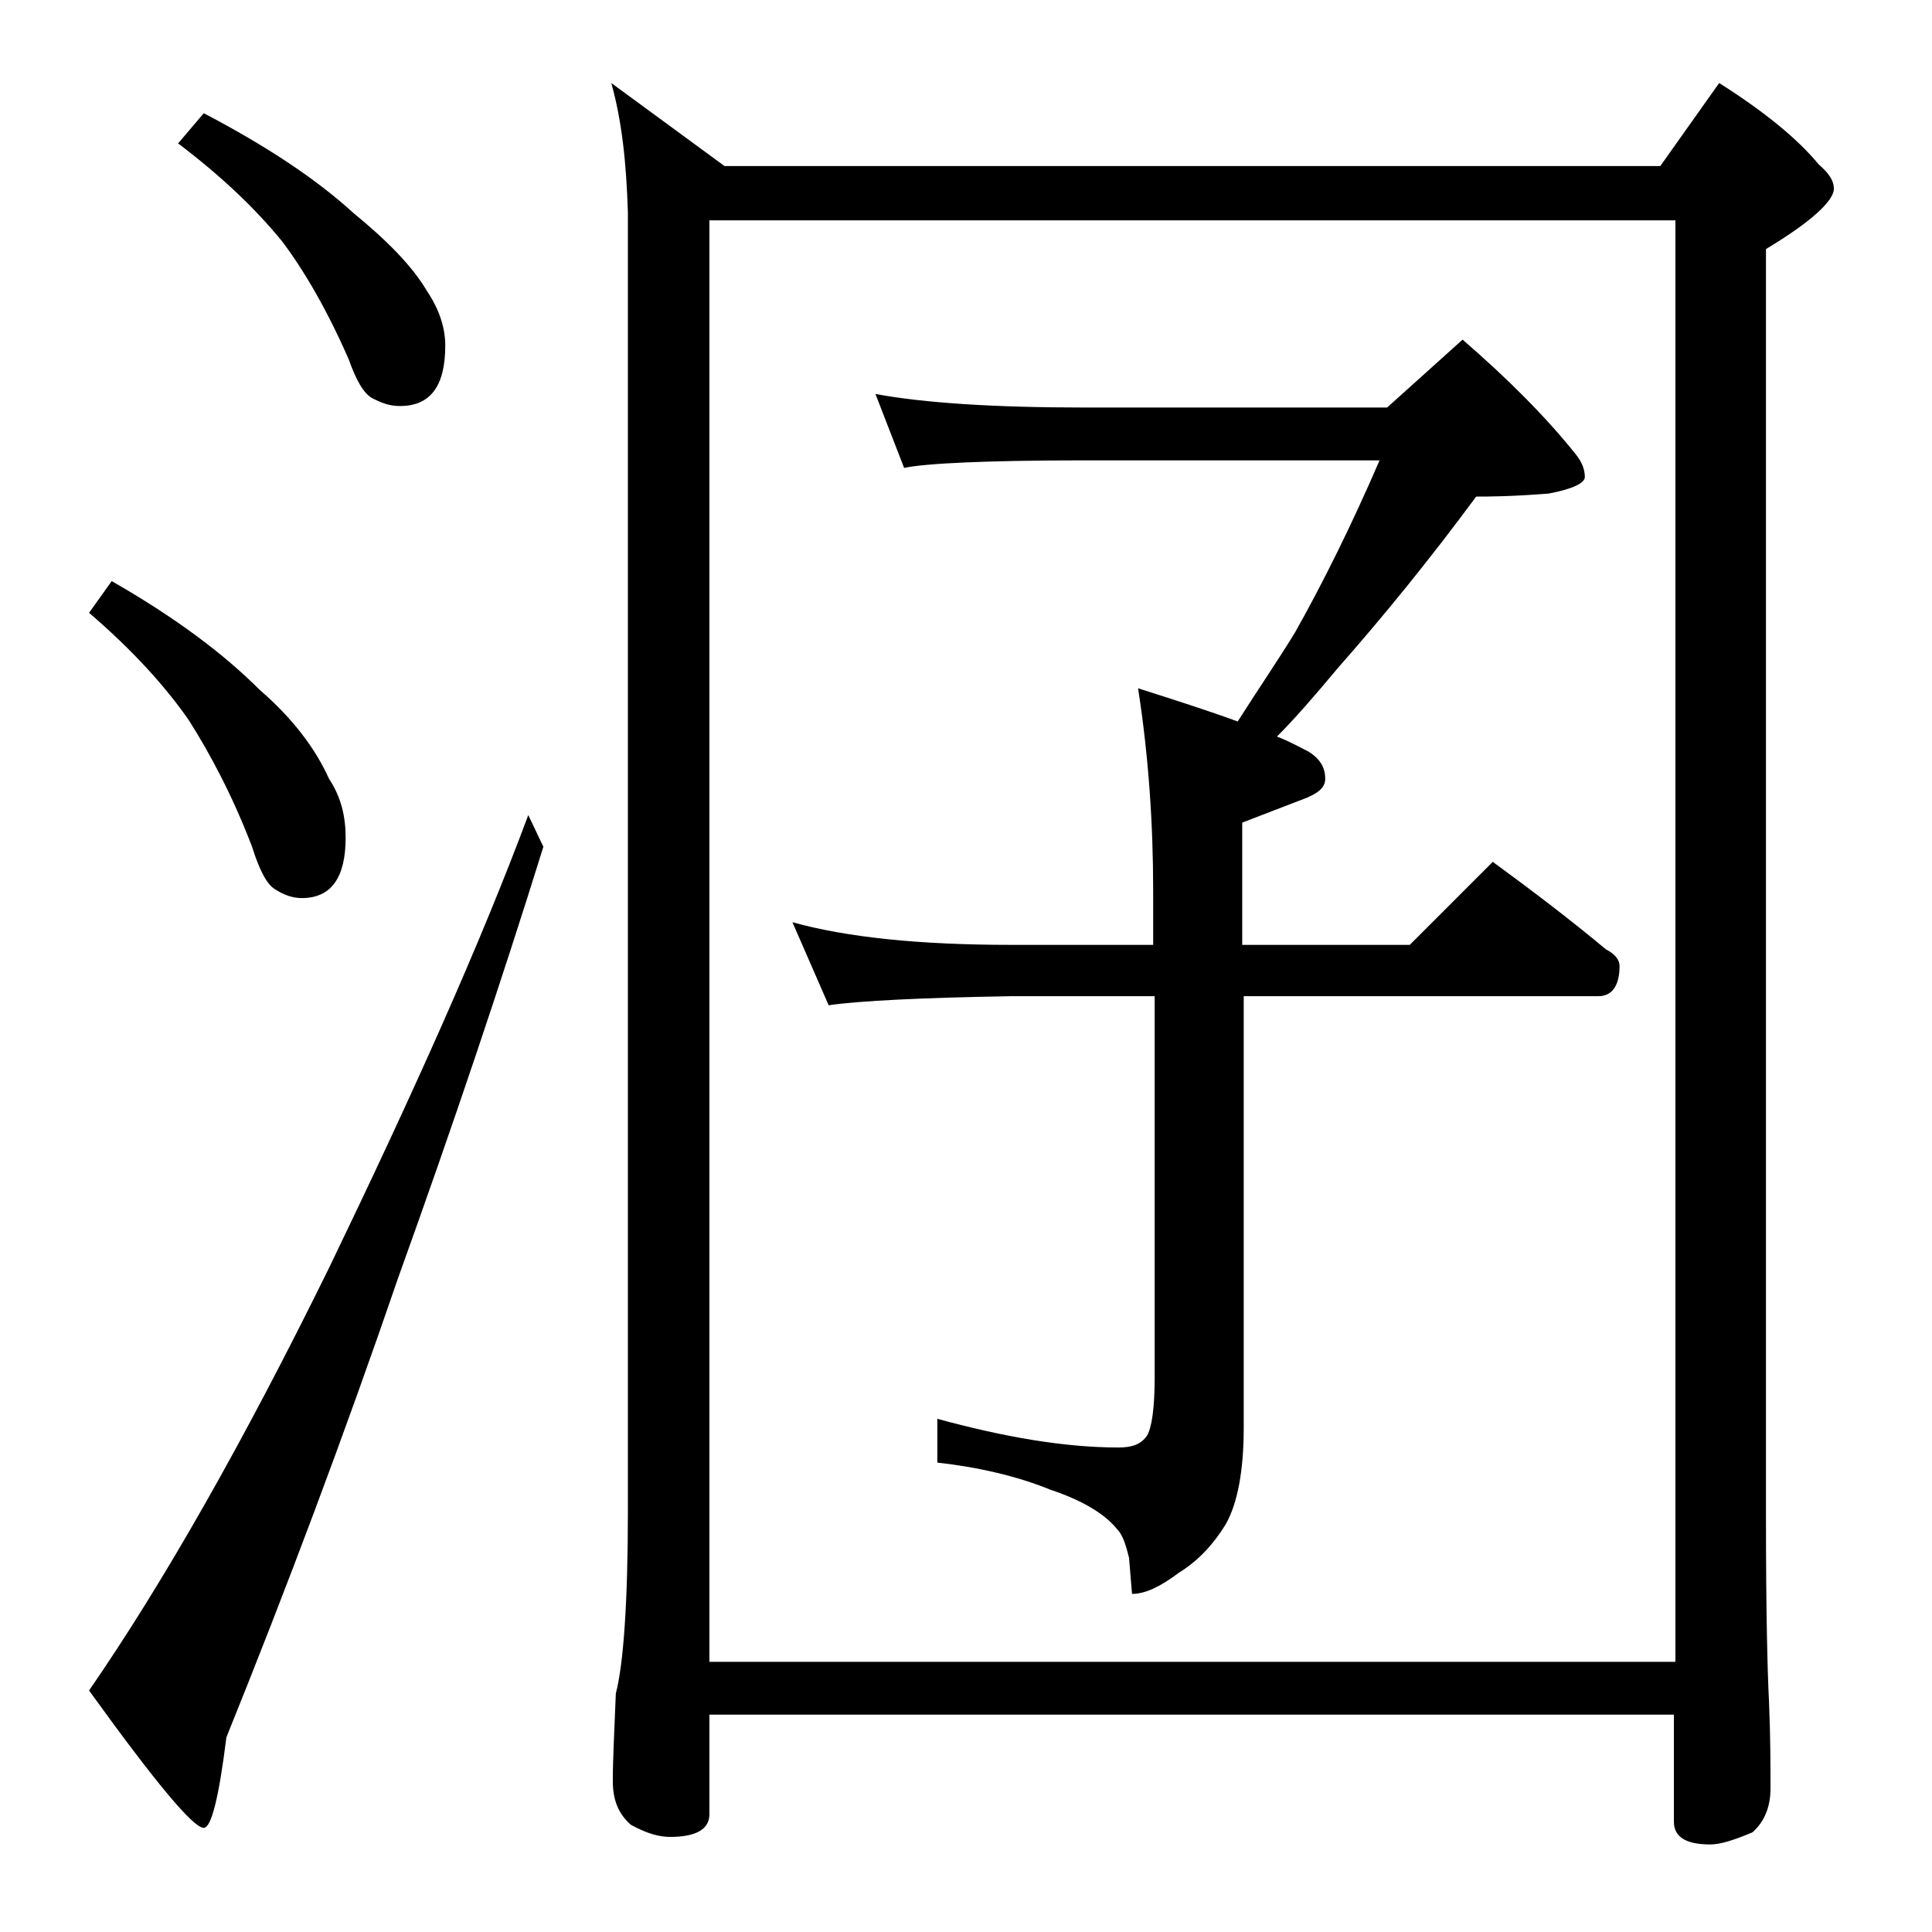
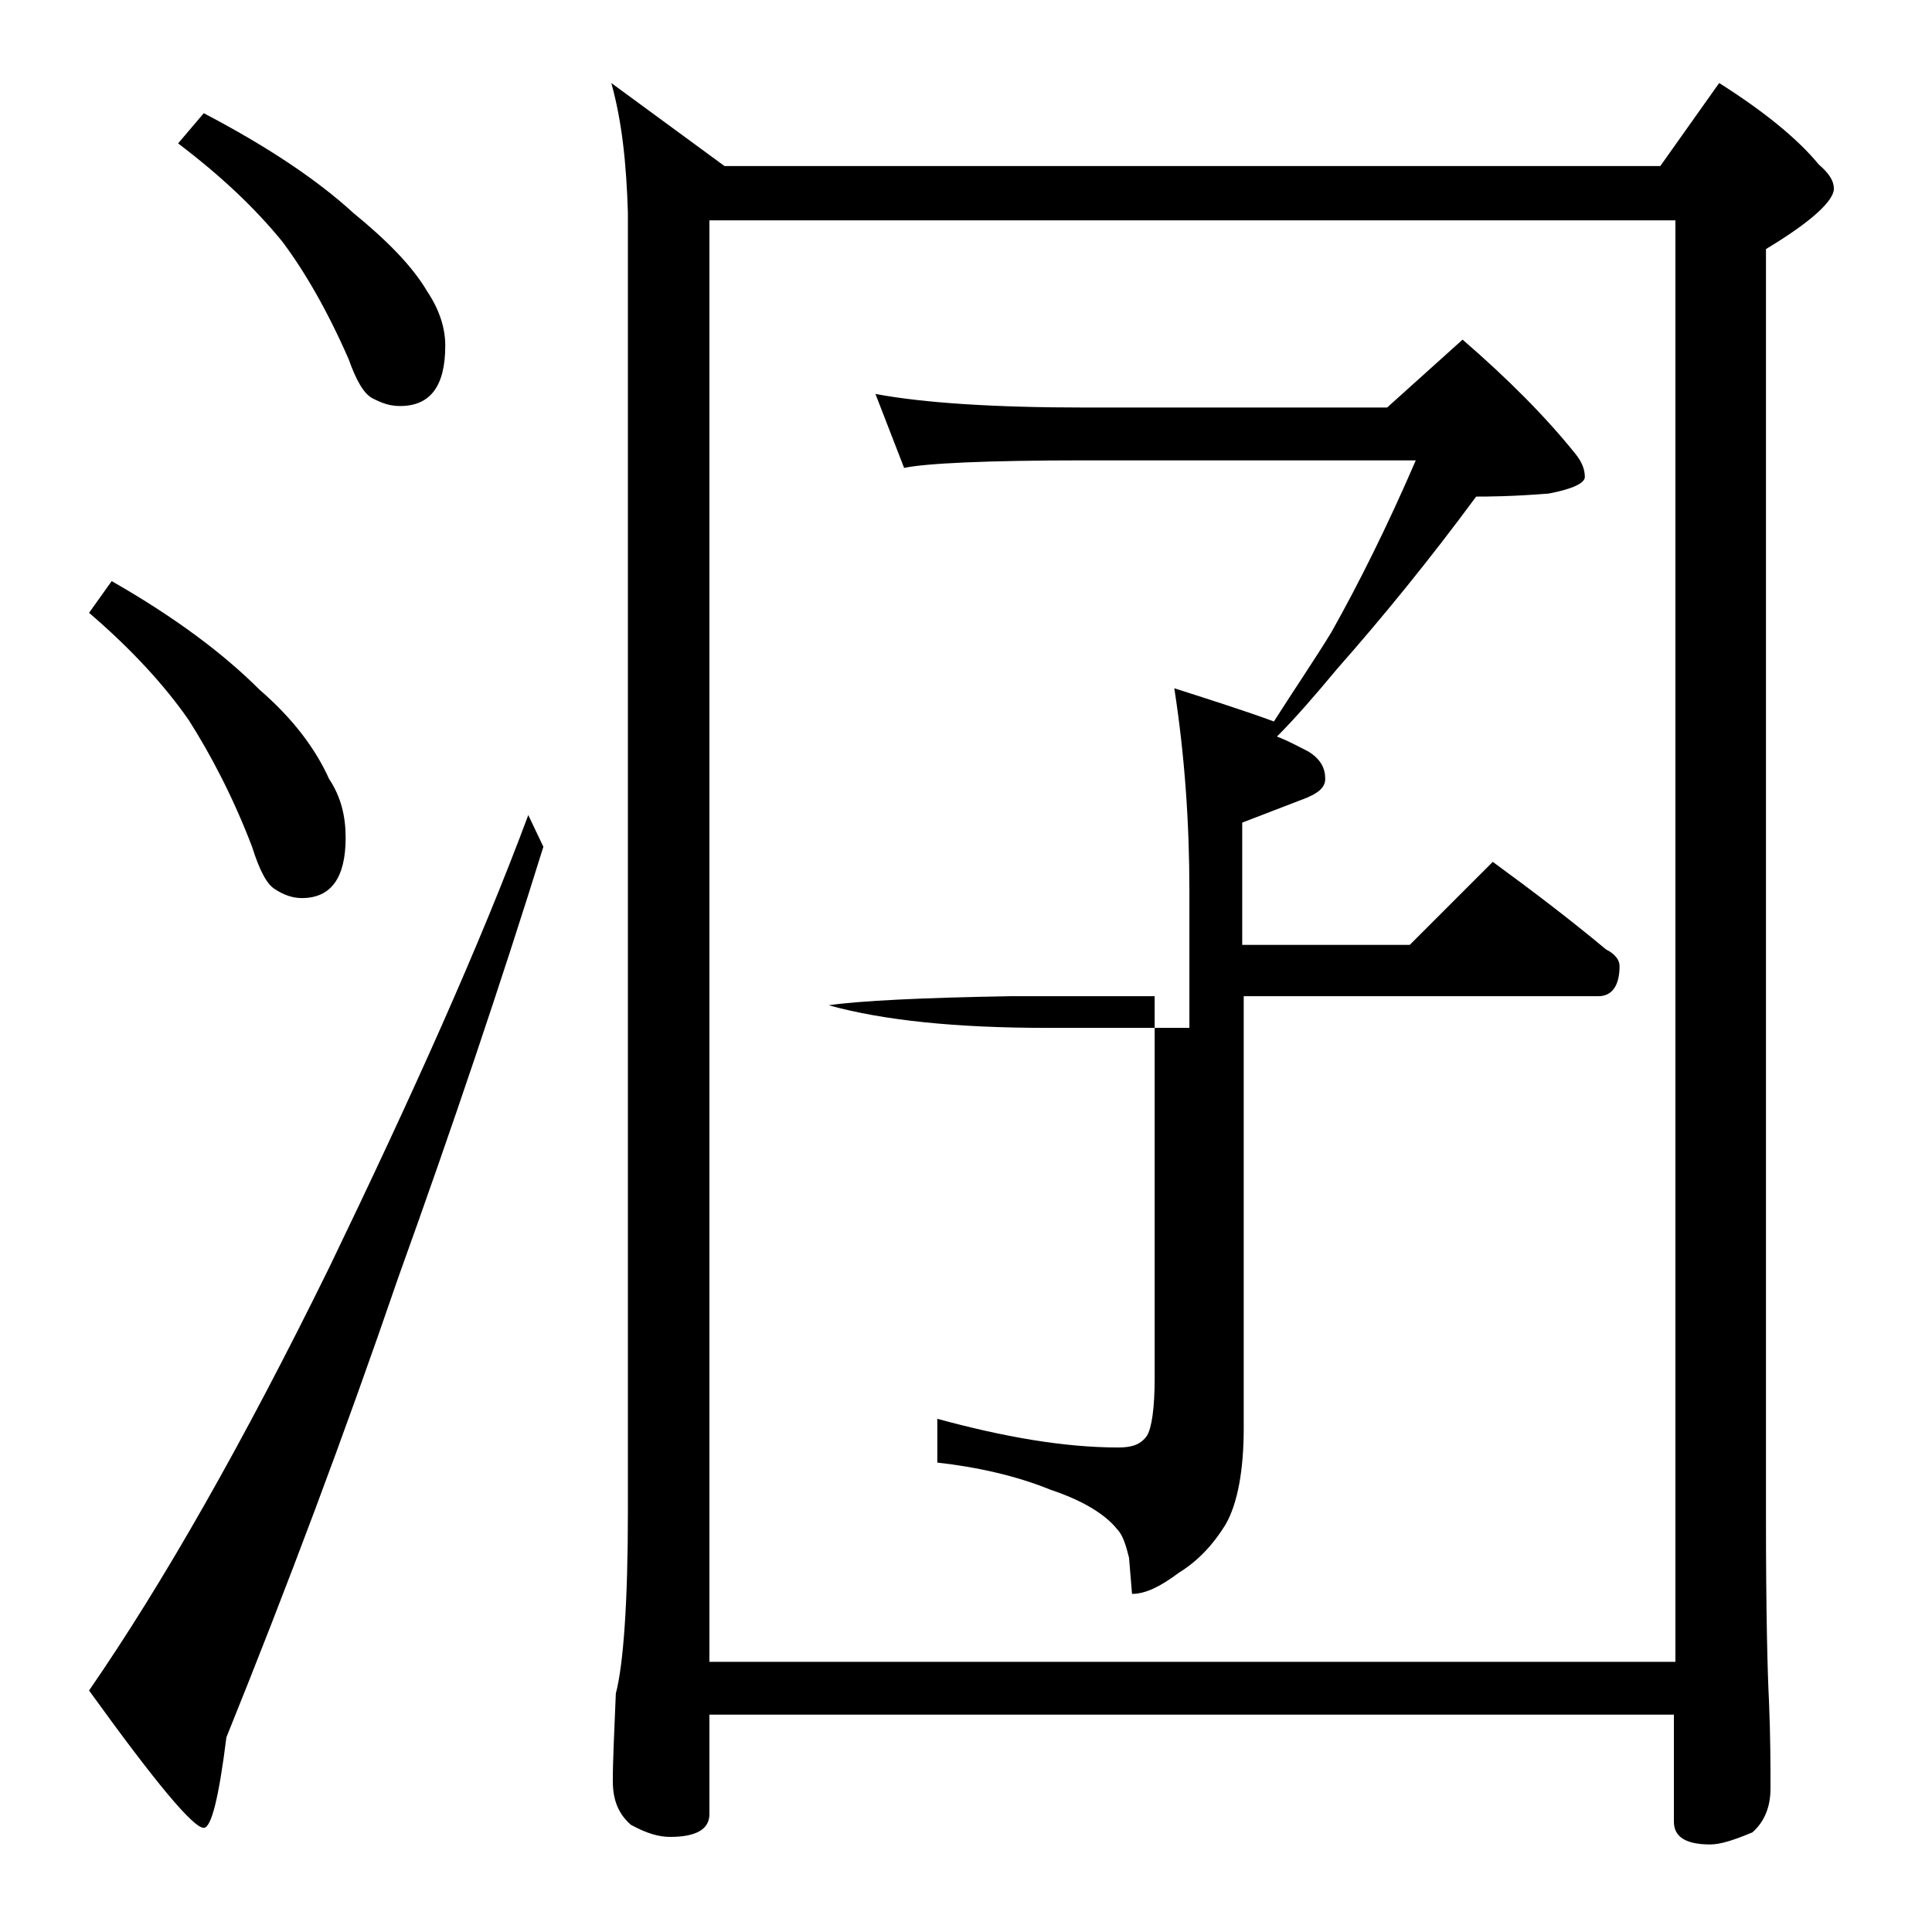
<svg xmlns="http://www.w3.org/2000/svg" version="1.1" id="Layer_1" x="0px" y="0px" viewBox="0 0 128 128" enable-background="new 0 0 128 128" xml:space="preserve">
-   <path d="M7.4,38.5c4.2,2.4,7.4,4.8,9.8,7.2c2.2,1.9,3.7,3.9,4.6,5.9c0.8,1.2,1.1,2.5,1.1,3.9c0,2.7-1,4-2.9,4  c-0.6,0-1.2-0.2-1.8-0.6c-0.5-0.3-1-1.2-1.5-2.8c-1.3-3.4-2.8-6.2-4.2-8.4c-1.6-2.3-3.8-4.7-6.6-7.1L7.4,38.5z M35,54l1,2.1  c-2.8,9-6,18.5-9.6,28.5C22.8,95.1,19,105.2,15,115.1c-0.5,4-1,6-1.5,6c-0.7,0-3.2-3-7.6-9.1c4.9-7.1,10.2-16.4,15.9-28  C27.3,72.6,31.8,62.6,35,54z M13.5,7.5c4.2,2.2,7.5,4.4,9.9,6.6c2.2,1.8,3.9,3.5,4.9,5.2c0.8,1.2,1.2,2.4,1.2,3.6c0,2.7-1,4-3,4  c-0.7,0-1.2-0.2-1.8-0.5c-0.6-0.3-1.1-1.2-1.6-2.6c-1.4-3.2-2.9-5.8-4.4-7.8c-1.8-2.2-4-4.3-6.9-6.5L13.5,7.5z M40.5,5.5L48,11h62  l3.9-5.5c3,1.9,5.2,3.7,6.6,5.4c0.7,0.6,1,1.1,1,1.6c0,0.8-1.5,2.2-4.5,4v84.1c0,6.2,0.1,10.2,0.2,12.1c0.1,2.4,0.1,4.3,0.1,5.8  c0,1.2-0.4,2.2-1.2,2.9c-1.2,0.5-2.1,0.8-2.8,0.8c-1.6,0-2.4-0.5-2.4-1.5v-7.1H47v6.6c0,1-0.9,1.5-2.6,1.5c-0.7,0-1.5-0.2-2.6-0.8  c-0.8-0.7-1.2-1.6-1.2-2.9c0-1.4,0.1-3.3,0.2-5.8c0.5-1.9,0.8-6,0.8-12.1v-86C41.5,10.8,41.2,8,40.5,5.5z M47,110.1h64V14.6H47  V110.1z M58,26.1c3.2,0.6,7.9,0.9,13.9,0.9h20l5-4.5c3,2.6,5.5,5.1,7.5,7.6c0.4,0.5,0.6,1,0.6,1.5c0,0.4-0.8,0.8-2.4,1.1  c-2.5,0.2-4.1,0.2-4.8,0.2c-3.1,4.2-6.2,8-9.2,11.4c-1.5,1.8-2.8,3.3-4,4.5c0.8,0.3,1.5,0.7,2.1,1c0.8,0.5,1.1,1.1,1.1,1.8  c0,0.6-0.5,1-1.6,1.4c-1.3,0.5-2.6,1-3.9,1.5v8.1h11.1l5.5-5.5c2.6,1.9,5.1,3.8,7.5,5.8c0.6,0.3,0.9,0.7,0.9,1.1c0,1.3-0.5,2-1.4,2  H82.4v28.6c0,2.8-0.4,5-1.2,6.4c-0.8,1.3-1.8,2.4-3.1,3.2c-1.2,0.9-2.2,1.4-3.1,1.4l-0.2-2.4c-0.2-0.8-0.4-1.5-0.8-1.9  c-0.8-1-2.3-1.9-4.4-2.6c-2.2-0.9-4.8-1.5-7.5-1.8v-2.9c4.4,1.2,8.4,1.9,12,1.9c0.9,0,1.5-0.2,1.9-0.8c0.3-0.5,0.5-1.8,0.5-3.8V66  H67c-5.9,0.1-10,0.3-12.1,0.6l-2.4-5.5c3.6,1,8.4,1.5,14.5,1.5h9.4V59c0-4.4-0.3-8.9-1-13.4c2.5,0.8,4.7,1.5,6.6,2.2  c1.4-2.2,2.7-4.1,3.8-5.9c1.8-3.2,3.7-7,5.6-11.4H71.9c-6.6,0-10.6,0.2-12,0.5L58,26.1z" />
+   <path d="M7.4,38.5c4.2,2.4,7.4,4.8,9.8,7.2c2.2,1.9,3.7,3.9,4.6,5.9c0.8,1.2,1.1,2.5,1.1,3.9c0,2.7-1,4-2.9,4  c-0.6,0-1.2-0.2-1.8-0.6c-0.5-0.3-1-1.2-1.5-2.8c-1.3-3.4-2.8-6.2-4.2-8.4c-1.6-2.3-3.8-4.7-6.6-7.1L7.4,38.5z M35,54l1,2.1  c-2.8,9-6,18.5-9.6,28.5C22.8,95.1,19,105.2,15,115.1c-0.5,4-1,6-1.5,6c-0.7,0-3.2-3-7.6-9.1c4.9-7.1,10.2-16.4,15.9-28  C27.3,72.6,31.8,62.6,35,54z M13.5,7.5c4.2,2.2,7.5,4.4,9.9,6.6c2.2,1.8,3.9,3.5,4.9,5.2c0.8,1.2,1.2,2.4,1.2,3.6c0,2.7-1,4-3,4  c-0.7,0-1.2-0.2-1.8-0.5c-0.6-0.3-1.1-1.2-1.6-2.6c-1.4-3.2-2.9-5.8-4.4-7.8c-1.8-2.2-4-4.3-6.9-6.5L13.5,7.5z M40.5,5.5L48,11h62  l3.9-5.5c3,1.9,5.2,3.7,6.6,5.4c0.7,0.6,1,1.1,1,1.6c0,0.8-1.5,2.2-4.5,4v84.1c0,6.2,0.1,10.2,0.2,12.1c0.1,2.4,0.1,4.3,0.1,5.8  c0,1.2-0.4,2.2-1.2,2.9c-1.2,0.5-2.1,0.8-2.8,0.8c-1.6,0-2.4-0.5-2.4-1.5v-7.1H47v6.6c0,1-0.9,1.5-2.6,1.5c-0.7,0-1.5-0.2-2.6-0.8  c-0.8-0.7-1.2-1.6-1.2-2.9c0-1.4,0.1-3.3,0.2-5.8c0.5-1.9,0.8-6,0.8-12.1v-86C41.5,10.8,41.2,8,40.5,5.5z M47,110.1h64V14.6H47  V110.1z M58,26.1c3.2,0.6,7.9,0.9,13.9,0.9h20l5-4.5c3,2.6,5.5,5.1,7.5,7.6c0.4,0.5,0.6,1,0.6,1.5c0,0.4-0.8,0.8-2.4,1.1  c-2.5,0.2-4.1,0.2-4.8,0.2c-3.1,4.2-6.2,8-9.2,11.4c-1.5,1.8-2.8,3.3-4,4.5c0.8,0.3,1.5,0.7,2.1,1c0.8,0.5,1.1,1.1,1.1,1.8  c0,0.6-0.5,1-1.6,1.4c-1.3,0.5-2.6,1-3.9,1.5v8.1h11.1l5.5-5.5c2.6,1.9,5.1,3.8,7.5,5.8c0.6,0.3,0.9,0.7,0.9,1.1c0,1.3-0.5,2-1.4,2  H82.4v28.6c0,2.8-0.4,5-1.2,6.4c-0.8,1.3-1.8,2.4-3.1,3.2c-1.2,0.9-2.2,1.4-3.1,1.4l-0.2-2.4c-0.2-0.8-0.4-1.5-0.8-1.9  c-0.8-1-2.3-1.9-4.4-2.6c-2.2-0.9-4.8-1.5-7.5-1.8v-2.9c4.4,1.2,8.4,1.9,12,1.9c0.9,0,1.5-0.2,1.9-0.8c0.3-0.5,0.5-1.8,0.5-3.8V66  H67c-5.9,0.1-10,0.3-12.1,0.6c3.6,1,8.4,1.5,14.5,1.5h9.4V59c0-4.4-0.3-8.9-1-13.4c2.5,0.8,4.7,1.5,6.6,2.2  c1.4-2.2,2.7-4.1,3.8-5.9c1.8-3.2,3.7-7,5.6-11.4H71.9c-6.6,0-10.6,0.2-12,0.5L58,26.1z" />
</svg>